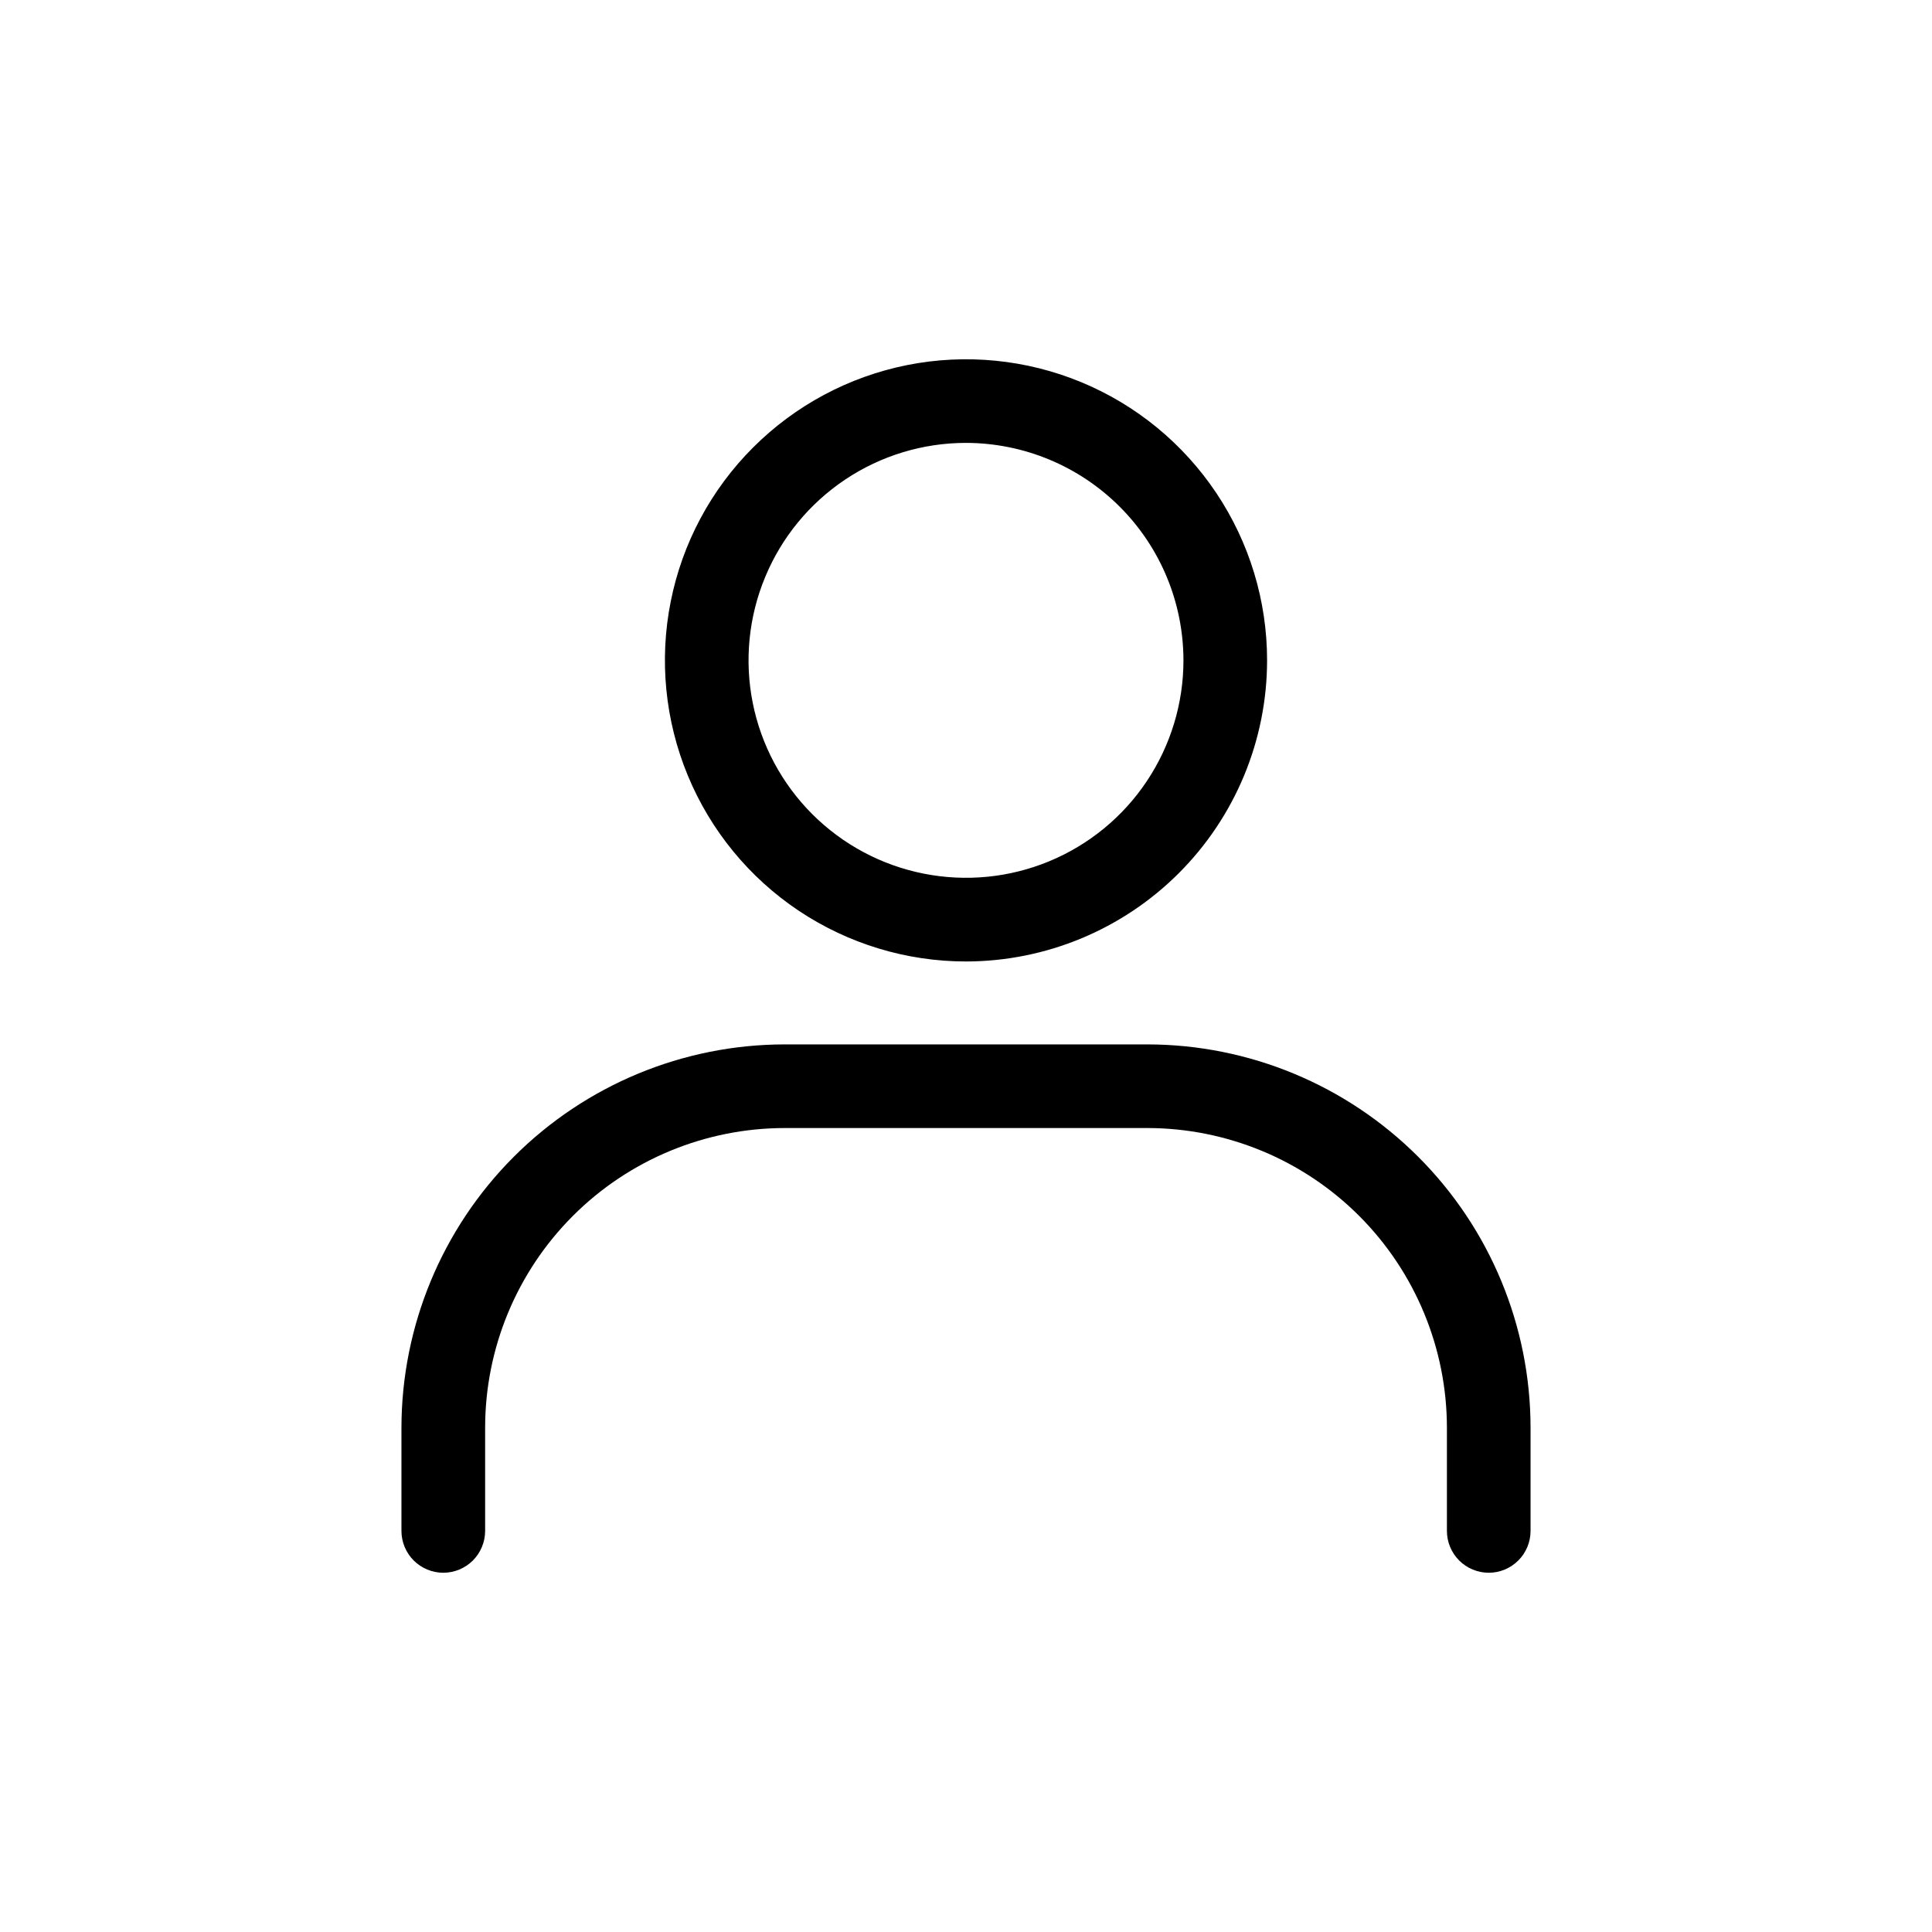
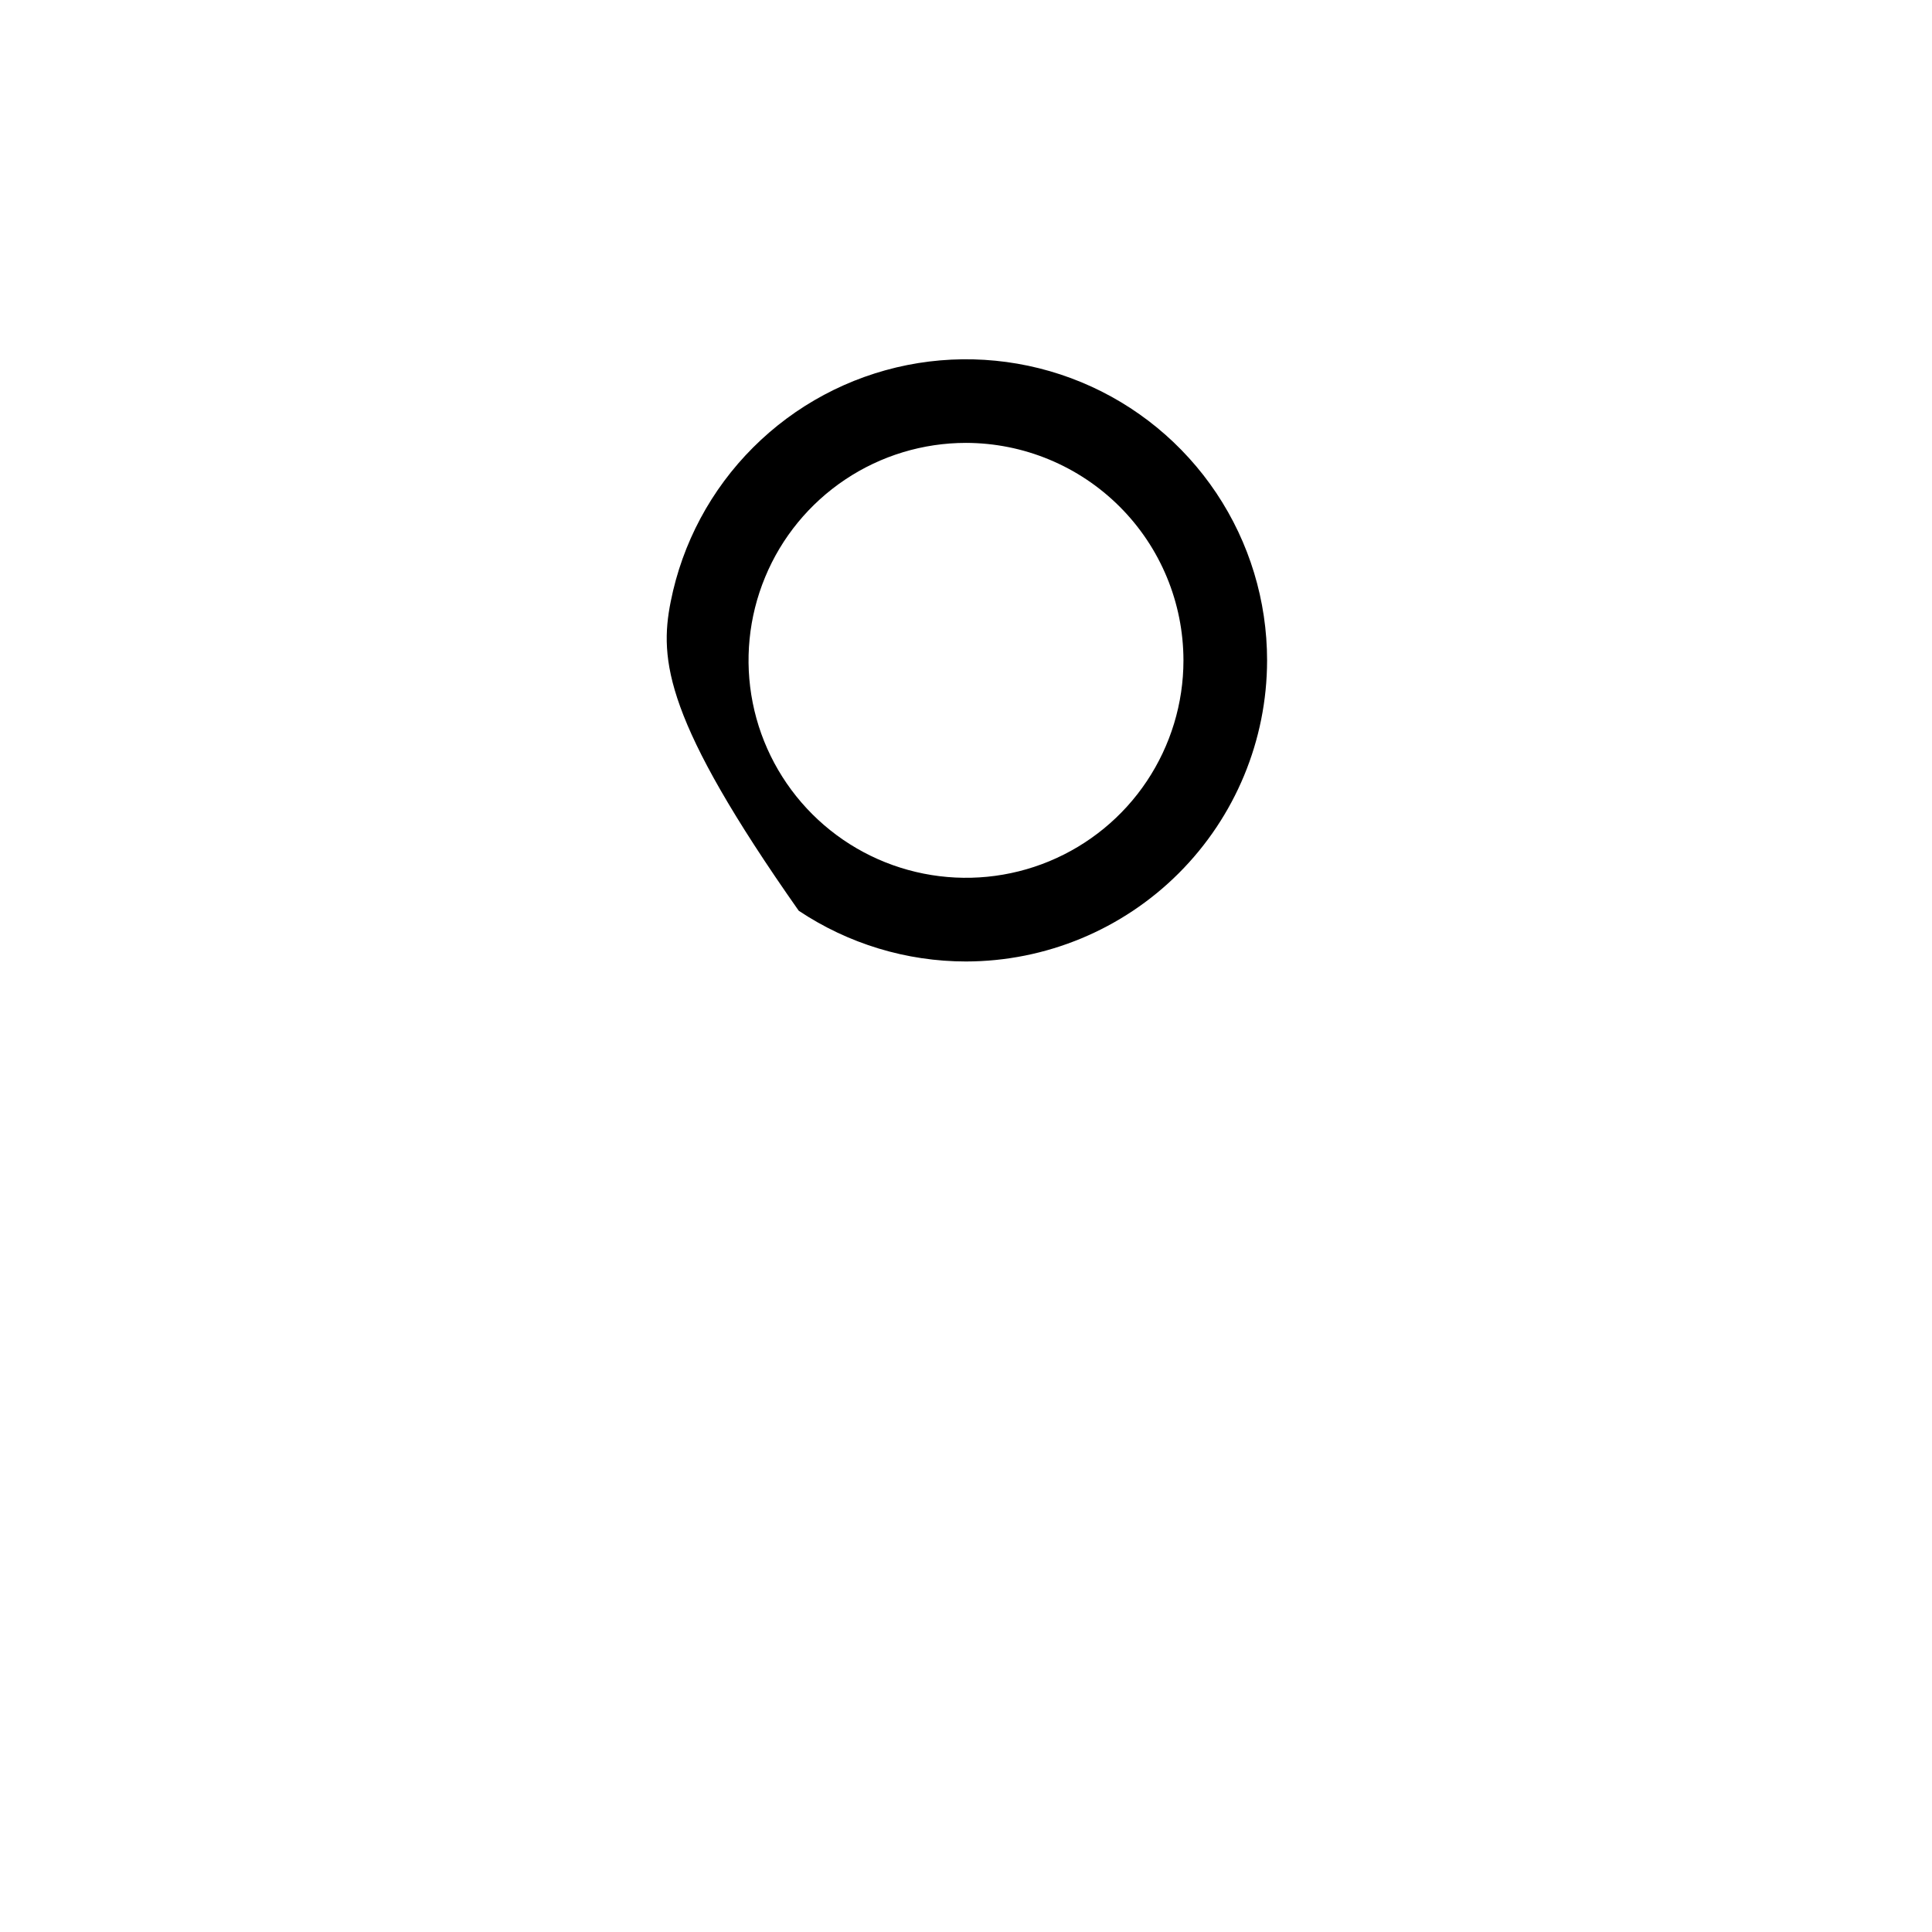
<svg xmlns="http://www.w3.org/2000/svg" width="38" height="38" viewBox="0 0 38 38" fill="none">
  <g id="person 1">
-     <path id="Vector" d="M19 18.911C17.829 18.911 16.684 18.563 15.71 17.913C14.736 17.262 13.977 16.337 13.529 15.255C13.081 14.173 12.963 12.982 13.192 11.833C13.42 10.684 13.984 9.629 14.813 8.801C15.641 7.973 16.696 7.409 17.845 7.18C18.994 6.952 20.184 7.069 21.267 7.517C22.349 7.965 23.273 8.724 23.924 9.698C24.575 10.672 24.922 11.817 24.922 12.989C24.921 14.559 24.296 16.064 23.186 17.174C22.076 18.284 20.57 18.909 19 18.911ZM19 8.711C18.154 8.711 17.327 8.962 16.624 9.432C15.921 9.902 15.372 10.57 15.049 11.352C14.725 12.133 14.64 12.993 14.805 13.823C14.97 14.653 15.378 15.415 15.976 16.013C16.574 16.611 17.336 17.018 18.166 17.183C18.995 17.348 19.855 17.264 20.637 16.94C21.419 16.616 22.087 16.068 22.556 15.365C23.026 14.661 23.277 13.834 23.277 12.989C23.276 11.854 22.825 10.767 22.023 9.966C21.221 9.164 20.134 8.713 19 8.711Z" fill="black" />
-     <path id="Vector_2" d="M29.282 30.934C29.064 30.934 28.854 30.847 28.7 30.693C28.546 30.538 28.459 30.329 28.459 30.111V28.078C28.457 26.516 27.836 25.019 26.732 23.914C25.628 22.81 24.13 22.189 22.568 22.187H15.432C13.87 22.189 12.373 22.81 11.269 23.914C10.164 25.019 9.543 26.516 9.542 28.078V30.111C9.542 30.329 9.455 30.538 9.301 30.693C9.146 30.847 8.937 30.934 8.719 30.934C8.501 30.934 8.292 30.847 8.137 30.693C7.983 30.538 7.896 30.329 7.896 30.111V28.078C7.899 26.08 8.694 24.165 10.106 22.752C11.519 21.339 13.434 20.544 15.432 20.542H22.568C24.566 20.544 26.481 21.339 27.894 22.752C29.307 24.164 30.102 26.08 30.104 28.078V30.111C30.104 30.329 30.018 30.538 29.863 30.693C29.709 30.847 29.5 30.934 29.282 30.934Z" fill="black" />
+     <path id="Vector" d="M19 18.911C17.829 18.911 16.684 18.563 15.71 17.913C13.081 14.173 12.963 12.982 13.192 11.833C13.42 10.684 13.984 9.629 14.813 8.801C15.641 7.973 16.696 7.409 17.845 7.18C18.994 6.952 20.184 7.069 21.267 7.517C22.349 7.965 23.273 8.724 23.924 9.698C24.575 10.672 24.922 11.817 24.922 12.989C24.921 14.559 24.296 16.064 23.186 17.174C22.076 18.284 20.57 18.909 19 18.911ZM19 8.711C18.154 8.711 17.327 8.962 16.624 9.432C15.921 9.902 15.372 10.57 15.049 11.352C14.725 12.133 14.64 12.993 14.805 13.823C14.97 14.653 15.378 15.415 15.976 16.013C16.574 16.611 17.336 17.018 18.166 17.183C18.995 17.348 19.855 17.264 20.637 16.94C21.419 16.616 22.087 16.068 22.556 15.365C23.026 14.661 23.277 13.834 23.277 12.989C23.276 11.854 22.825 10.767 22.023 9.966C21.221 9.164 20.134 8.713 19 8.711Z" fill="black" />
  </g>
</svg>